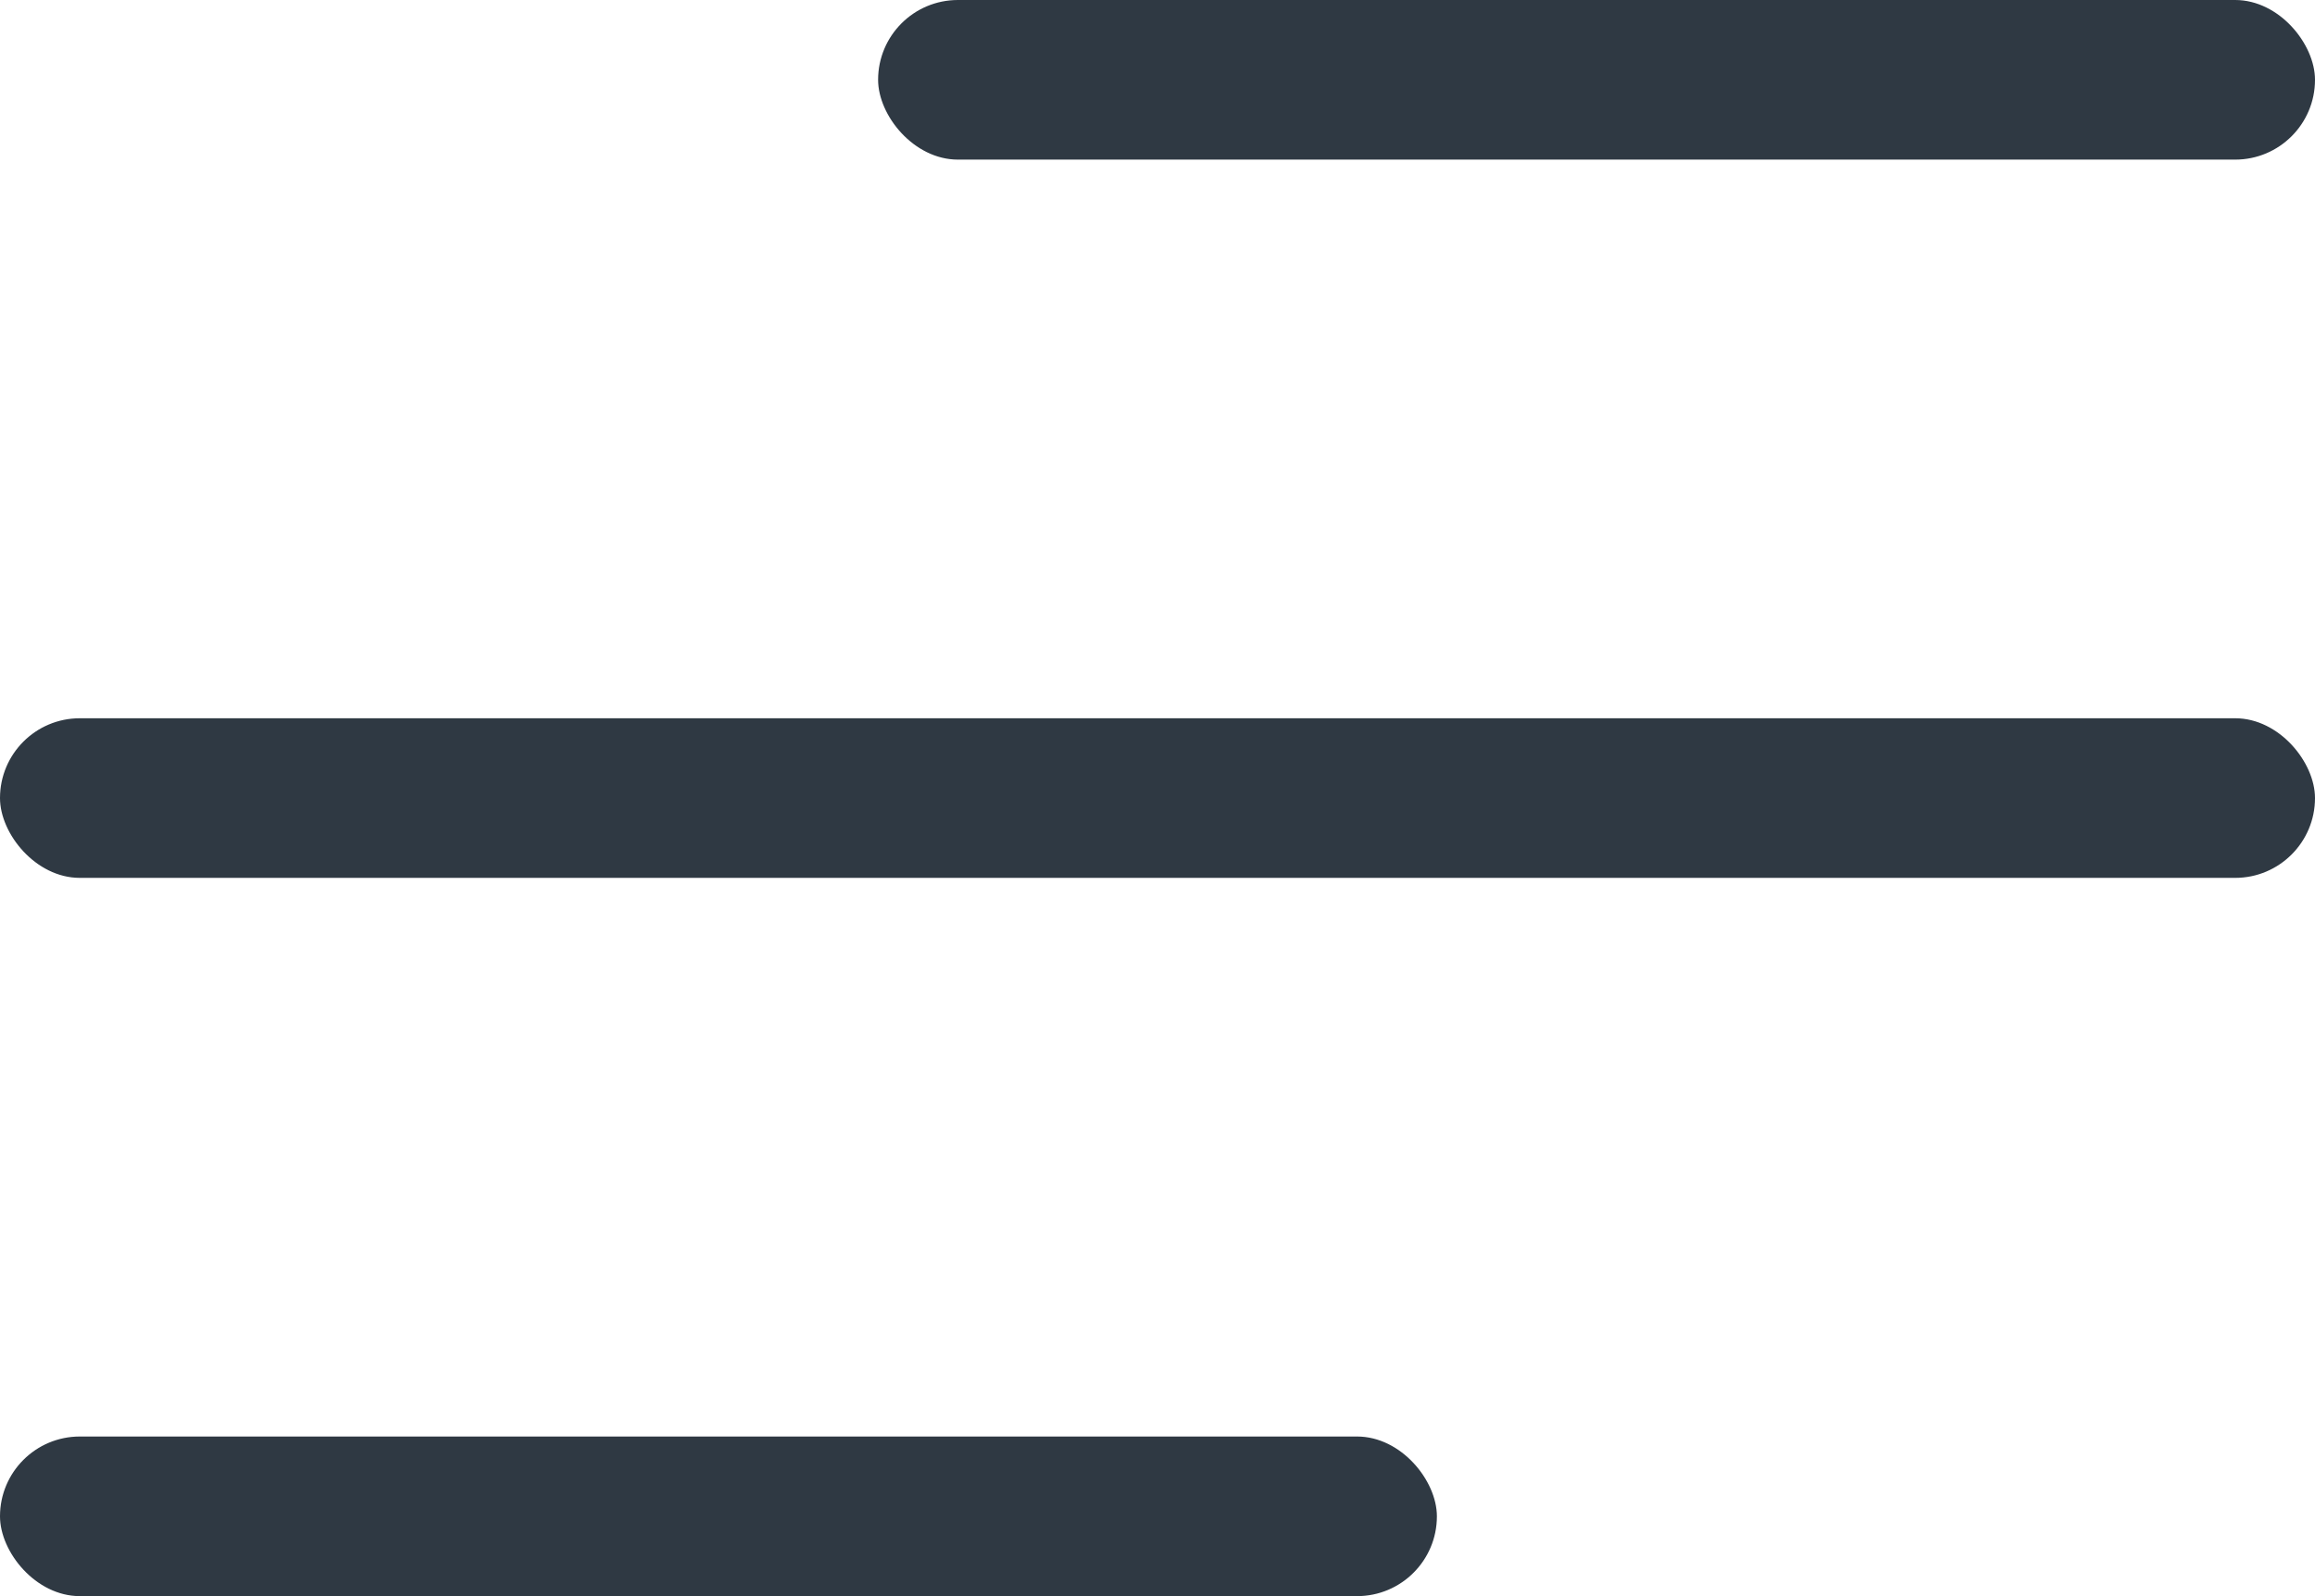
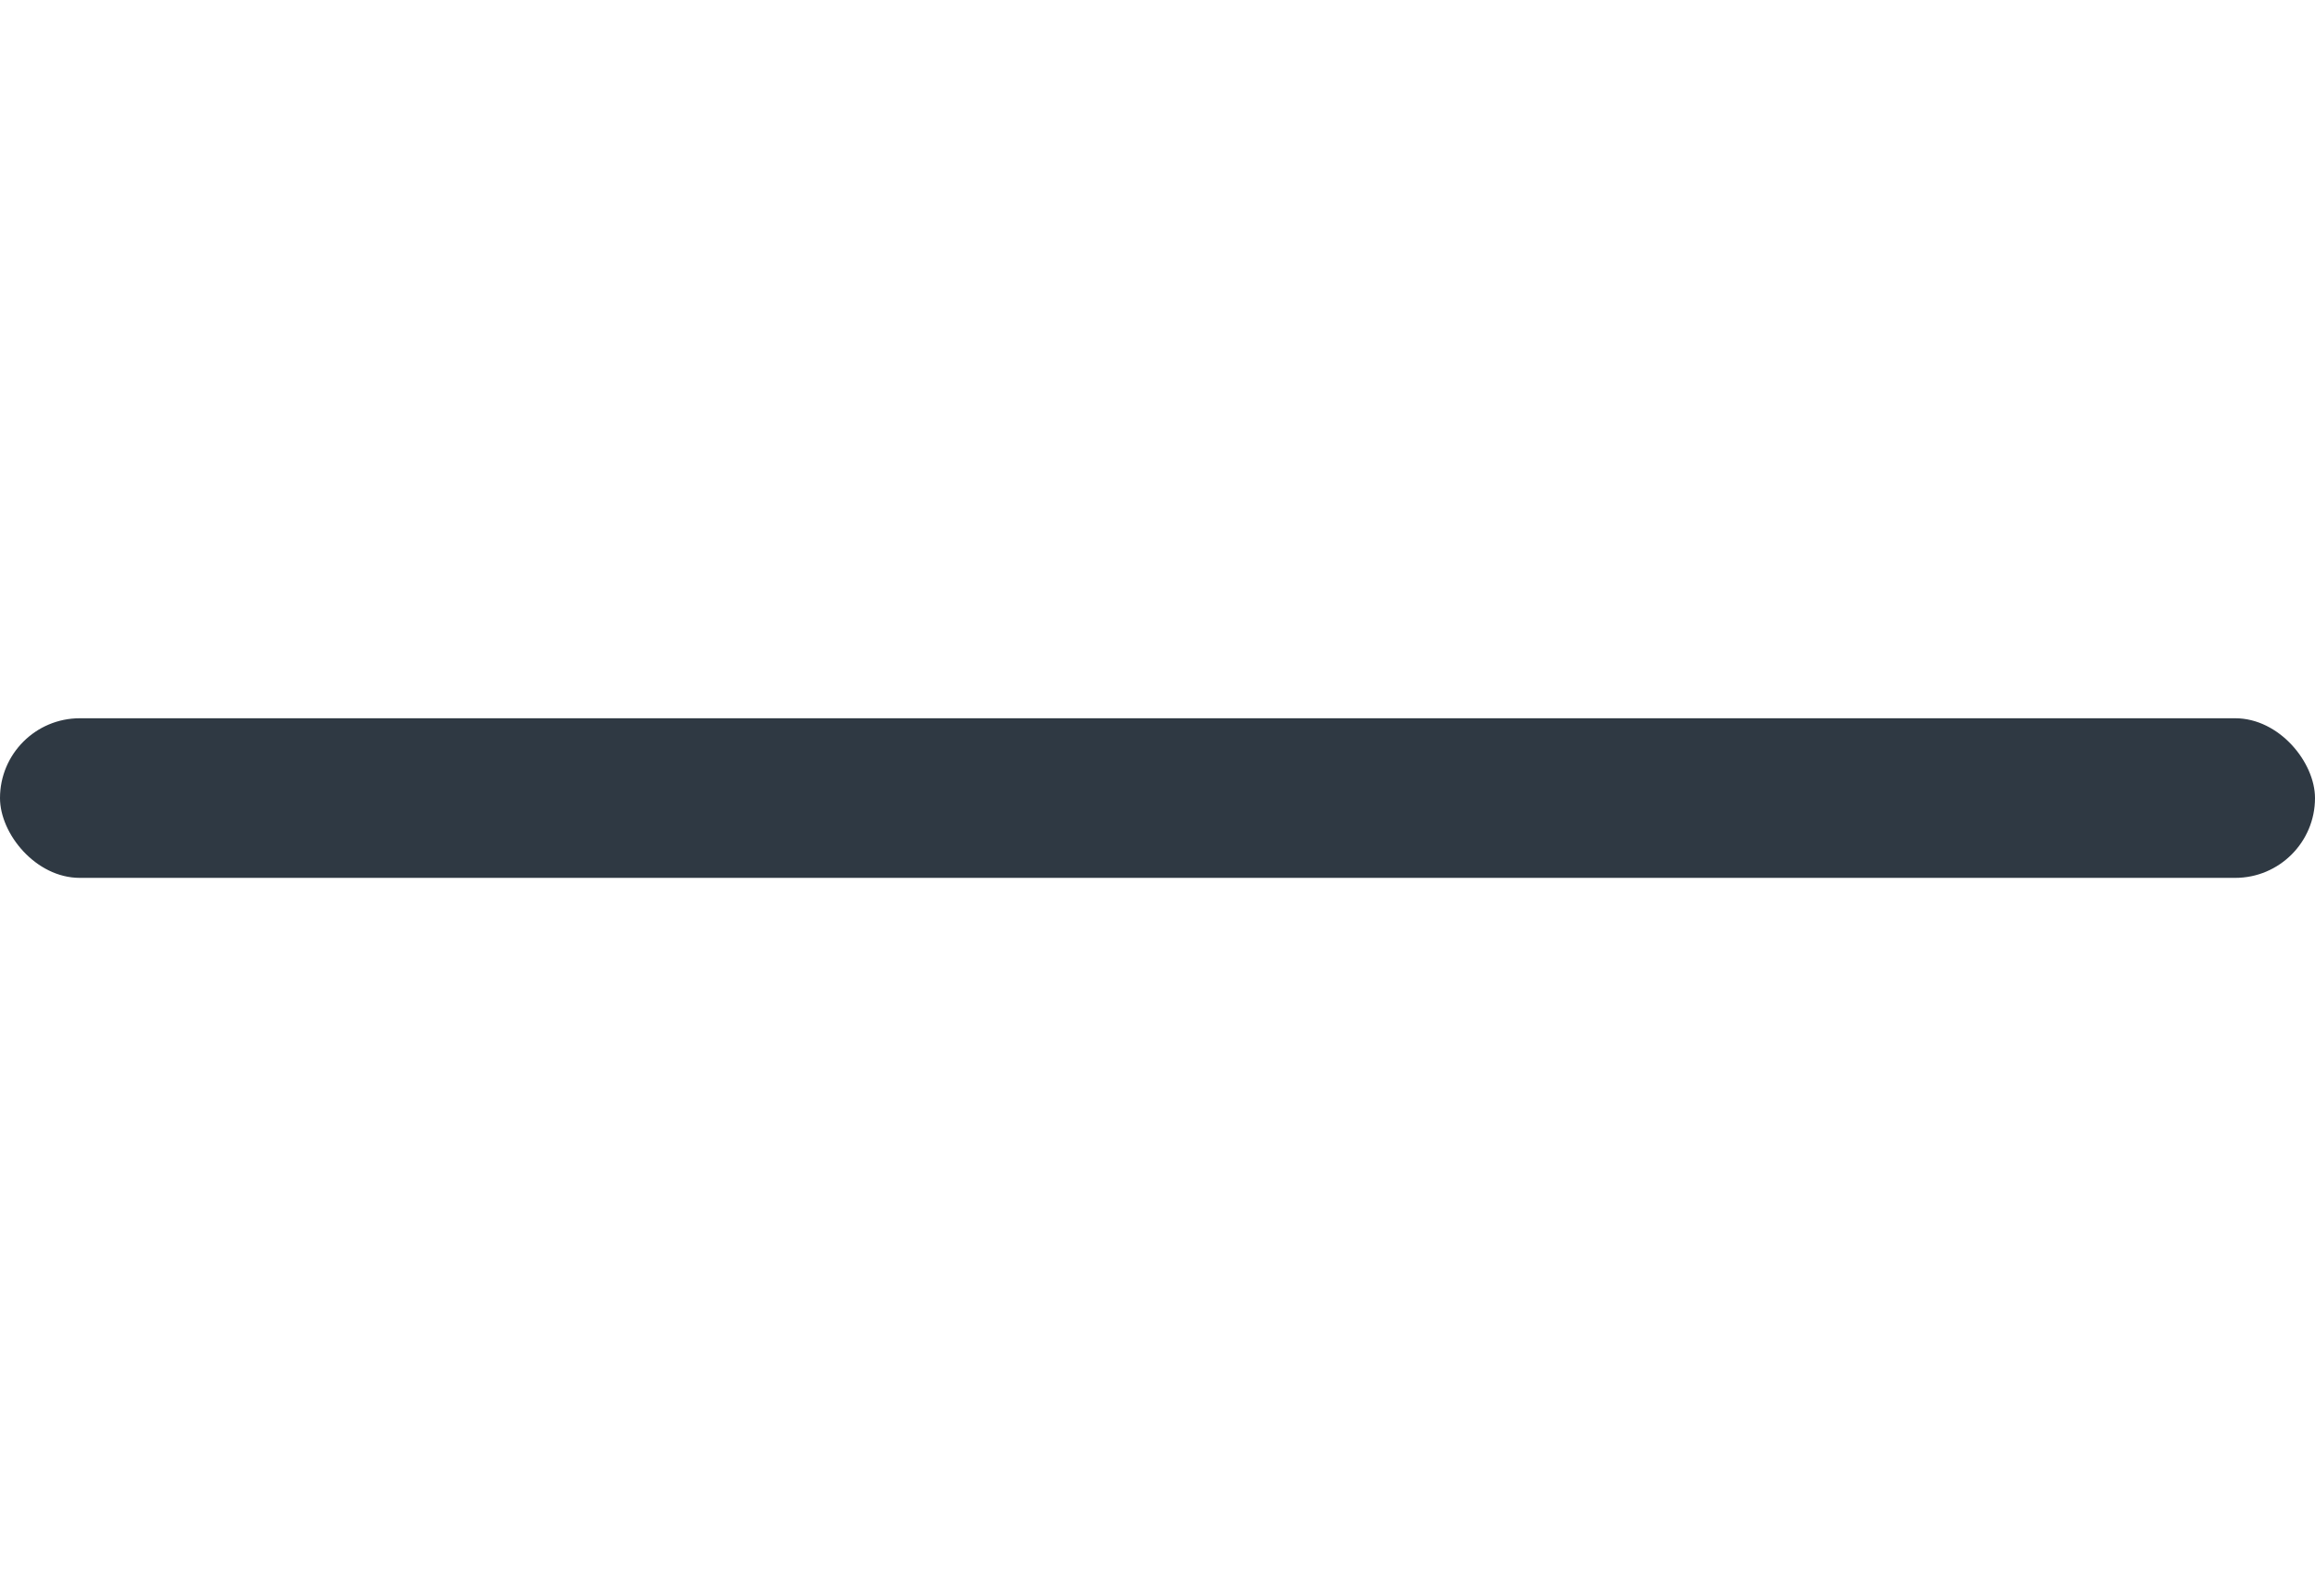
<svg xmlns="http://www.w3.org/2000/svg" width="29" height="20" viewBox="0 0 29 20" fill="none">
-   <rect x="11" width="18" height="2" rx="1" fill="#2F3943" />
  <rect y="9" width="29" height="2" rx="1" fill="#2F3943" />
-   <rect y="18" width="18" height="2" rx="1" fill="#2F3943" />
</svg>